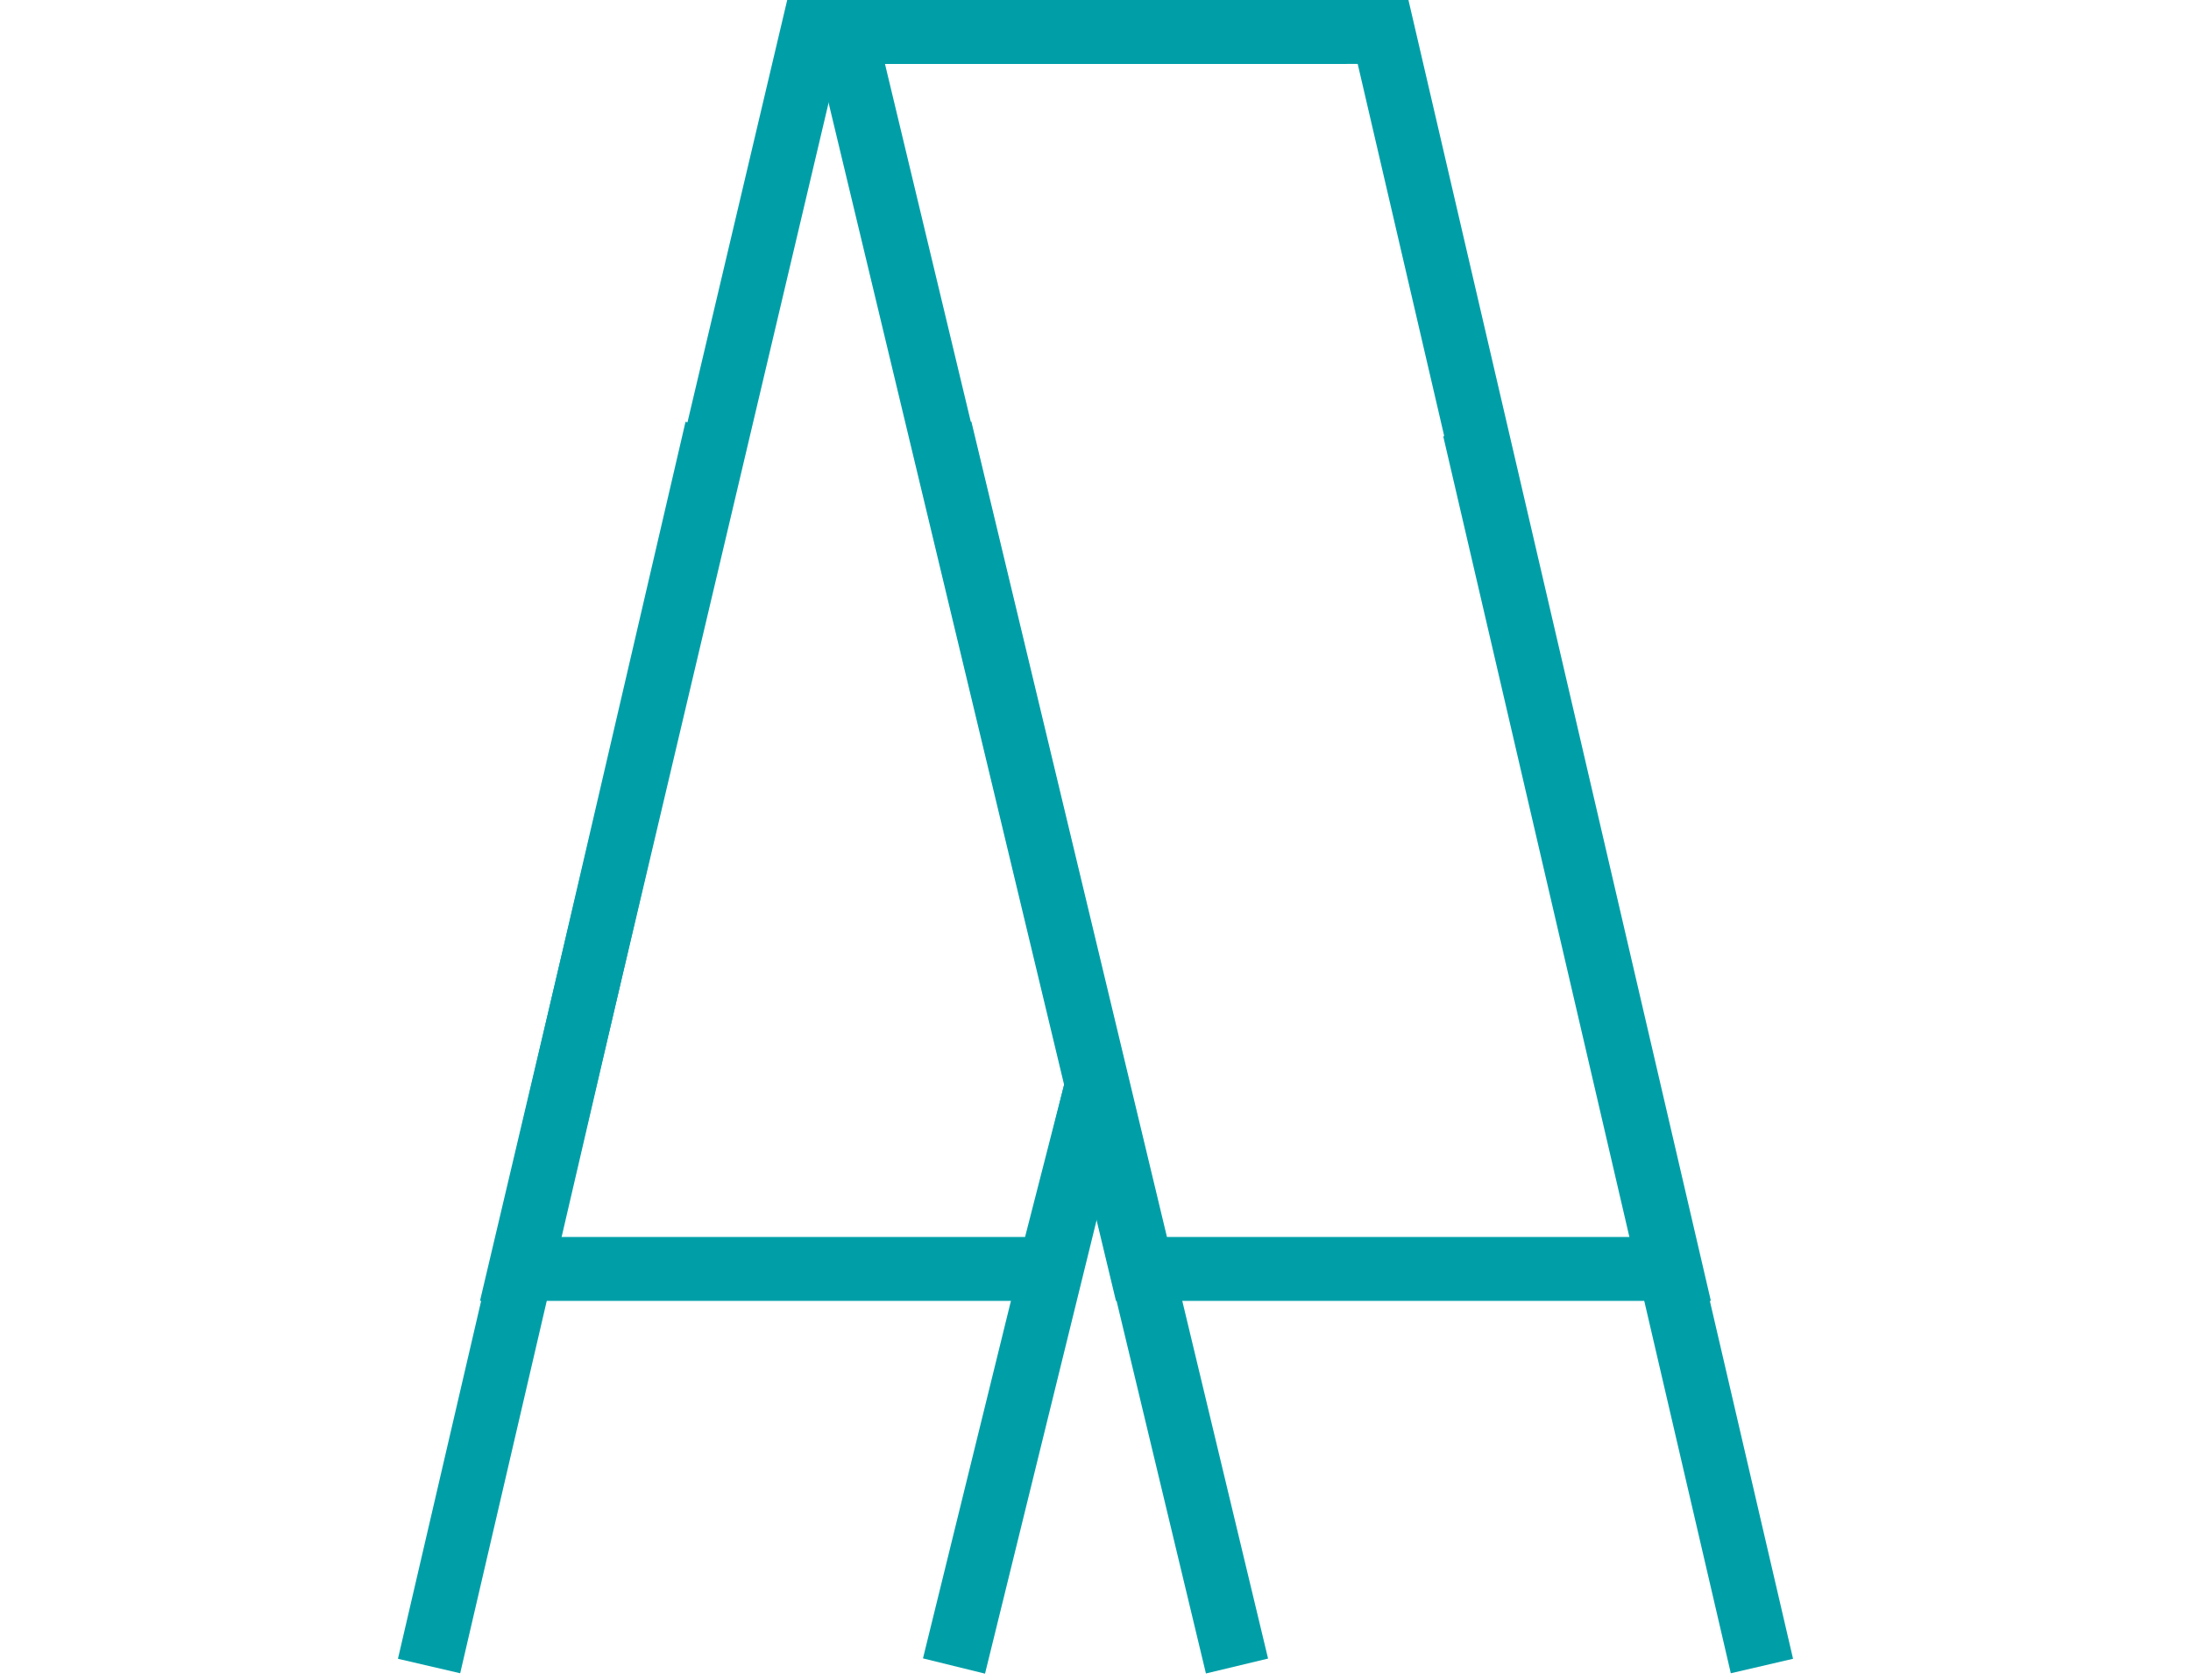
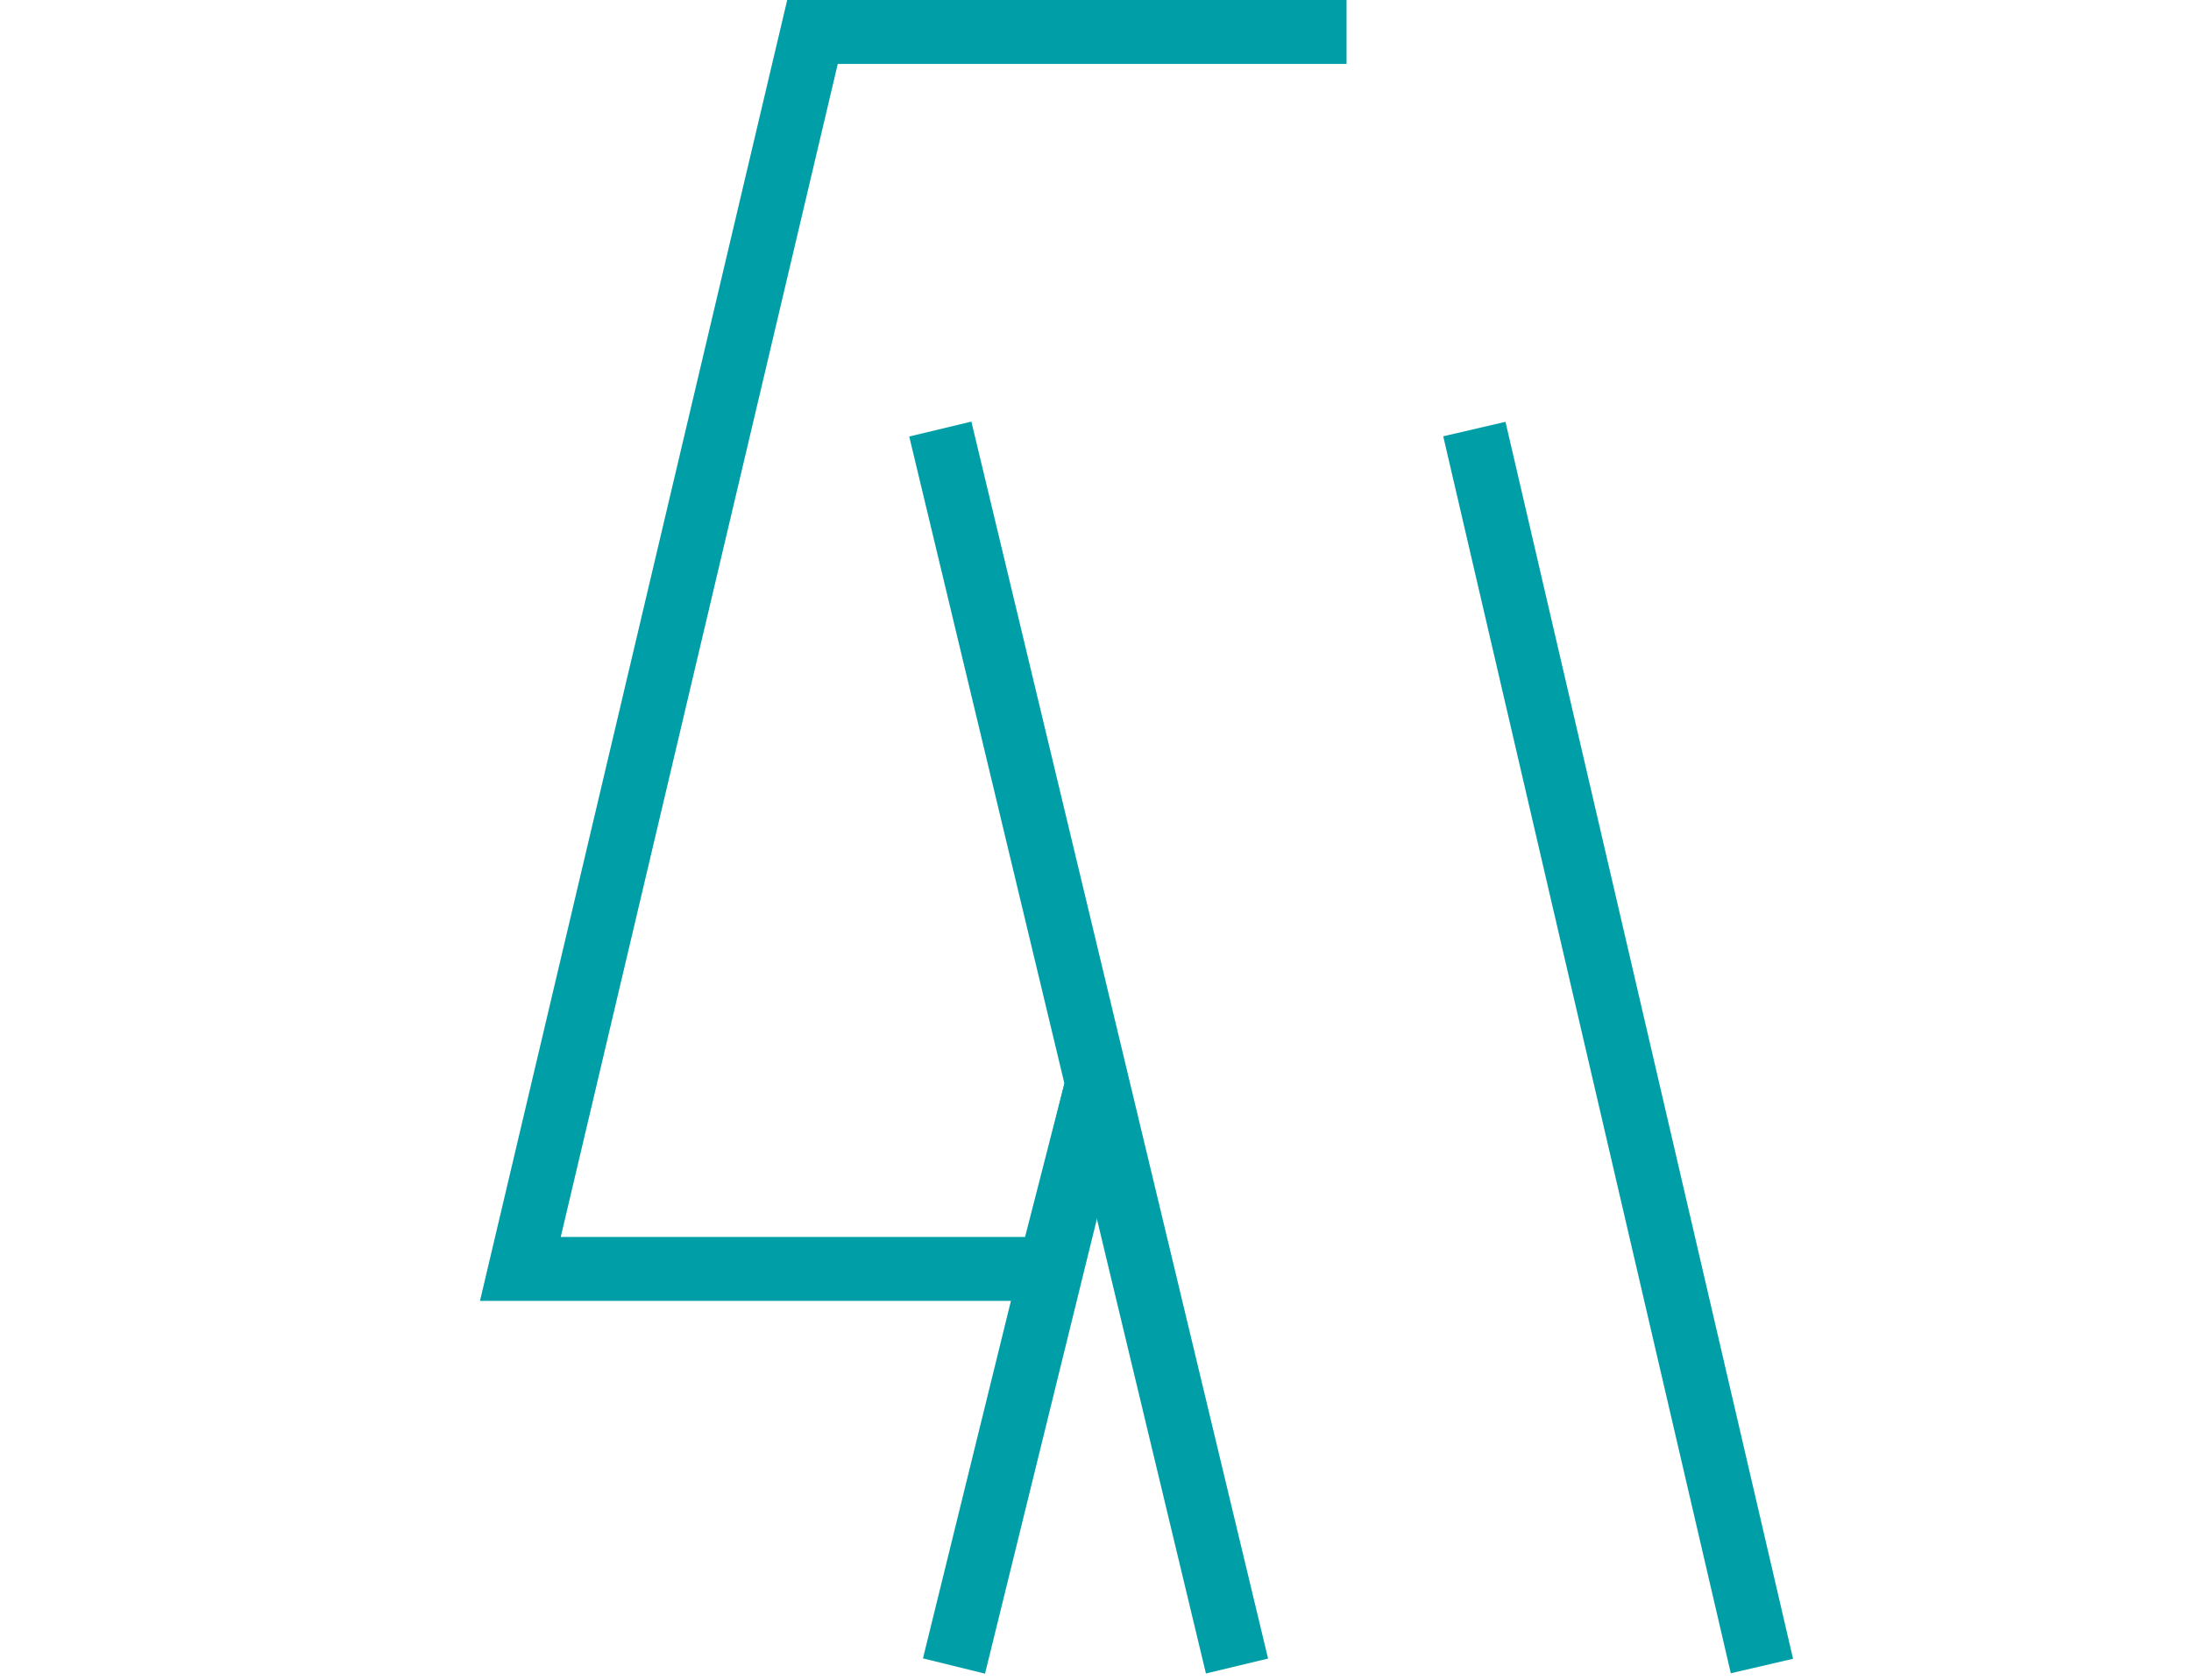
<svg xmlns="http://www.w3.org/2000/svg" version="1.1" id="レイヤー_1" x="0px" y="0px" viewBox="0 0 48 36.8" style="enable-background:new 0 0 48 36.8;" xml:space="preserve">
  <style type="text/css">
	.st0{fill:none;stroke:#009FA8;stroke-width:1.4;stroke-miterlimit:10;}
</style>
  <g>
-     <polygon class="st0" points="36.6,27.8 25,27.8 18.5,0.7 30.3,0.7  " />
    <line class="st0" x1="27.1" y1="36.5" x2="20.6" y2="9.4" />
    <line class="st0" x1="32.3" y1="9.4" x2="38.6" y2="36.5" />
    <polyline class="st0" points="29.5,0.7 17.8,0.7 11.4,27.8 23,27.8 24,23.9  " />
    <line class="st0" x1="20.9" y1="36.5" x2="24" y2="23.9" />
-     <line class="st0" x1="15.7" y1="9.4" x2="9.4" y2="36.5" />
  </g>
</svg>